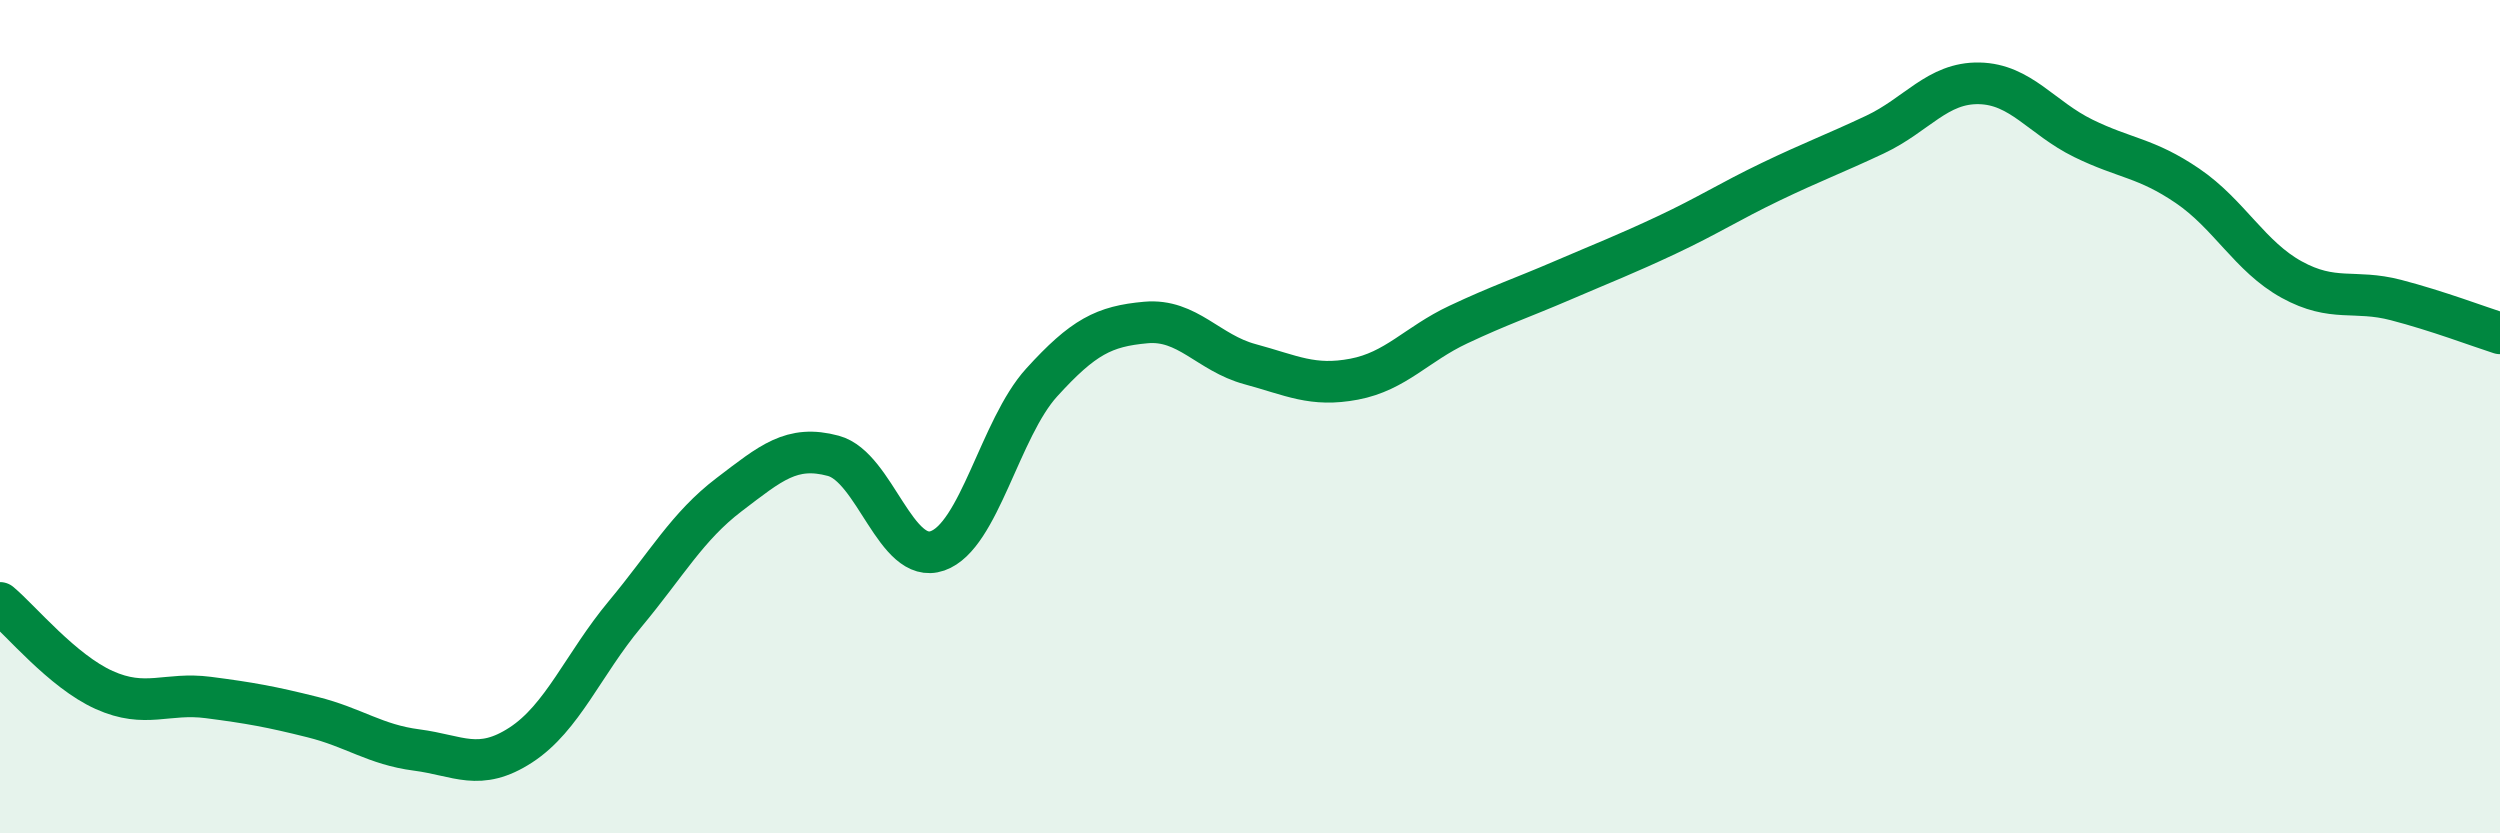
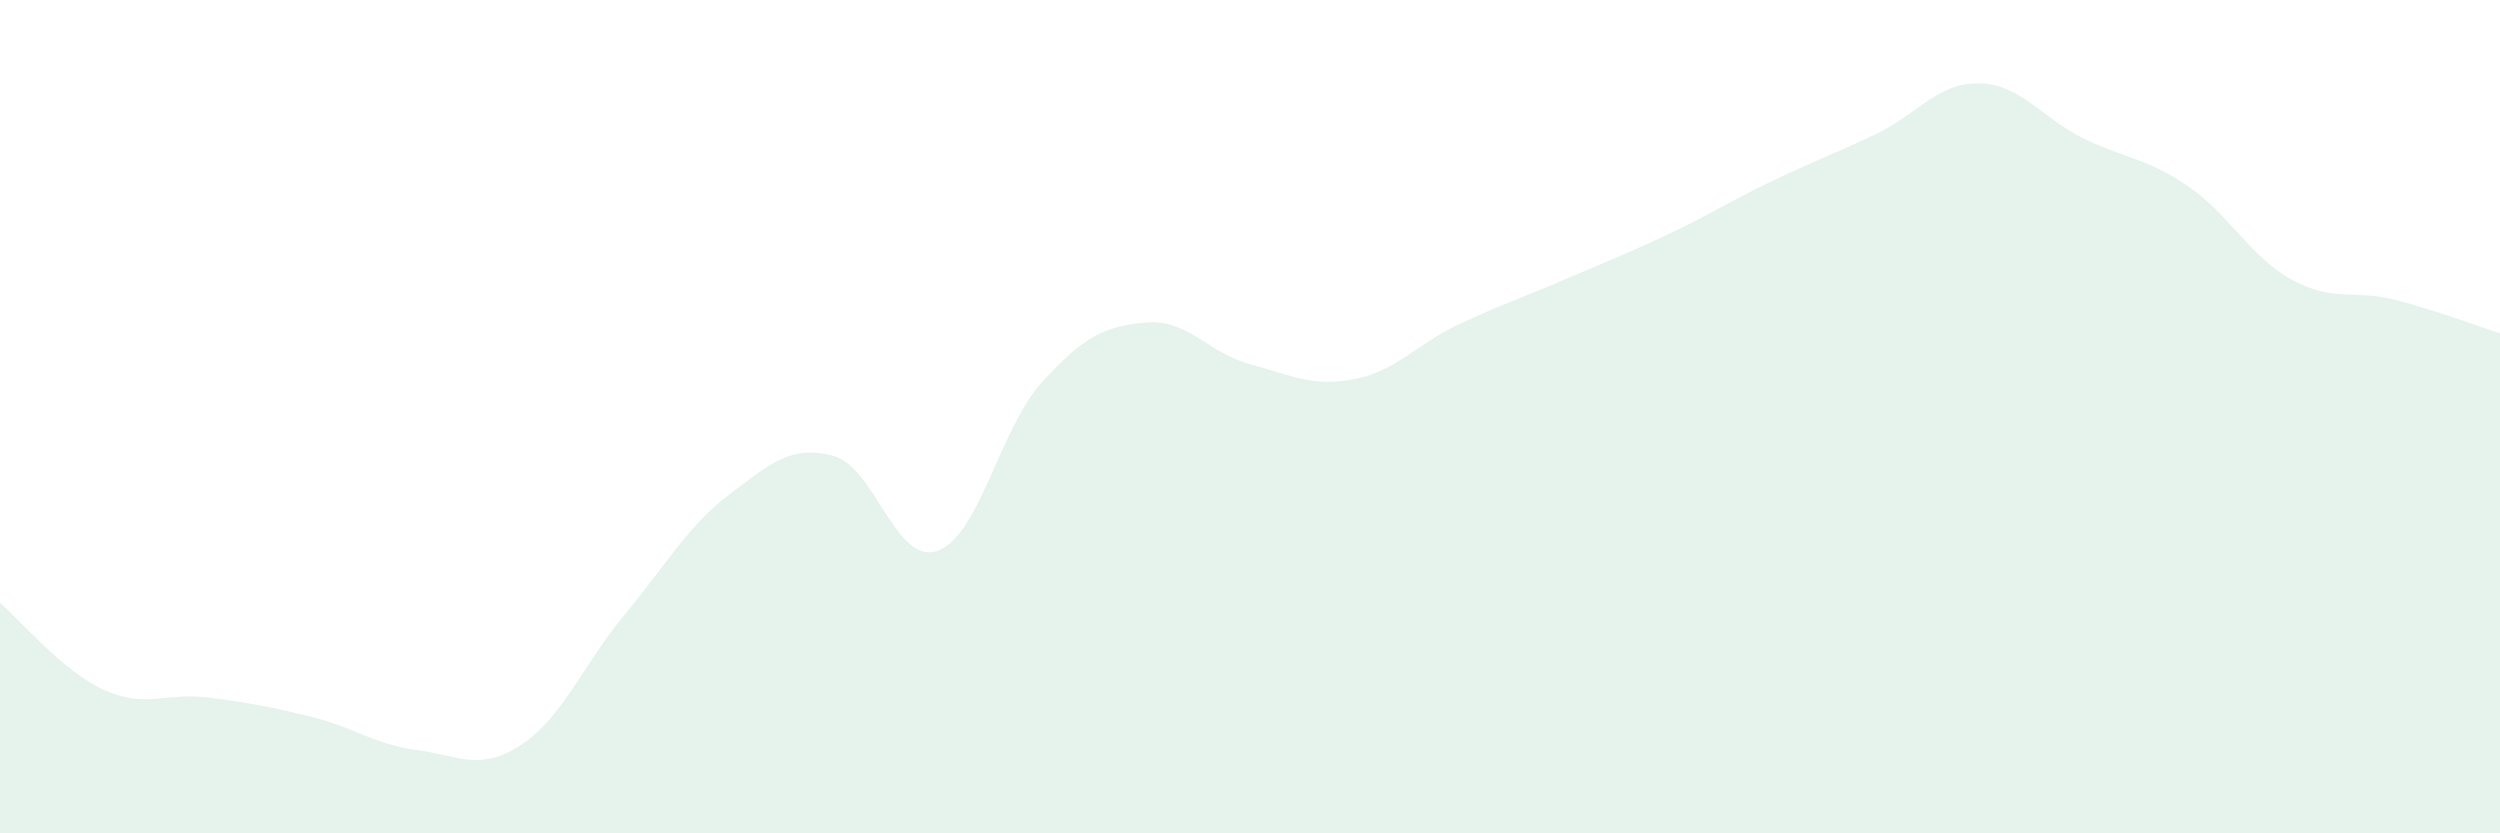
<svg xmlns="http://www.w3.org/2000/svg" width="60" height="20" viewBox="0 0 60 20">
  <path d="M 0,14.47 C 0.5,14.89 1.5,16.11 2.5,16.56 C 3.5,17.01 4,16.61 5,16.74 C 6,16.87 6.5,16.96 7.5,17.21 C 8.5,17.46 9,17.87 10,18 C 11,18.13 11.5,18.53 12.5,17.88 C 13.5,17.23 14,15.94 15,14.74 C 16,13.54 16.5,12.63 17.5,11.87 C 18.5,11.11 19,10.67 20,10.94 C 21,11.21 21.5,13.57 22.5,13.22 C 23.5,12.87 24,10.28 25,9.18 C 26,8.08 26.5,7.83 27.5,7.74 C 28.5,7.65 29,8.47 30,8.74 C 31,9.01 31.5,9.29 32.5,9.1 C 33.5,8.91 34,8.26 35,7.79 C 36,7.32 36.5,7.16 37.5,6.73 C 38.5,6.3 39,6.11 40,5.64 C 41,5.17 41.5,4.84 42.5,4.36 C 43.5,3.88 44,3.7 45,3.23 C 46,2.76 46.5,1.98 47.5,2 C 48.5,2.02 49,2.83 50,3.32 C 51,3.81 51.5,3.78 52.5,4.46 C 53.5,5.14 54,6.16 55,6.71 C 56,7.26 56.5,6.94 57.5,7.2 C 58.5,7.46 59.5,7.84 60,8L60 20L0 20Z" fill="#008740" opacity="0.1" stroke-linecap="round" stroke-linejoin="round" />
-   <path d="M 0,14.47 C 0.5,14.89 1.5,16.11 2.5,16.56 C 3.5,17.01 4,16.61 5,16.74 C 6,16.87 6.5,16.96 7.5,17.21 C 8.5,17.46 9,17.87 10,18 C 11,18.13 11.5,18.53 12.5,17.88 C 13.5,17.23 14,15.94 15,14.74 C 16,13.54 16.5,12.63 17.5,11.87 C 18.5,11.11 19,10.67 20,10.94 C 21,11.21 21.5,13.57 22.5,13.22 C 23.5,12.87 24,10.28 25,9.18 C 26,8.08 26.5,7.83 27.5,7.74 C 28.5,7.65 29,8.47 30,8.74 C 31,9.01 31.5,9.29 32.5,9.1 C 33.5,8.91 34,8.26 35,7.79 C 36,7.32 36.5,7.16 37.5,6.73 C 38.5,6.3 39,6.11 40,5.64 C 41,5.17 41.5,4.84 42.5,4.36 C 43.5,3.88 44,3.7 45,3.23 C 46,2.76 46.5,1.98 47.5,2 C 48.5,2.02 49,2.83 50,3.32 C 51,3.81 51.5,3.78 52.5,4.46 C 53.5,5.14 54,6.16 55,6.71 C 56,7.26 56.5,6.94 57.5,7.2 C 58.5,7.46 59.5,7.84 60,8" stroke="#008740" stroke-width="1" fill="none" stroke-linecap="round" stroke-linejoin="round" />
</svg>